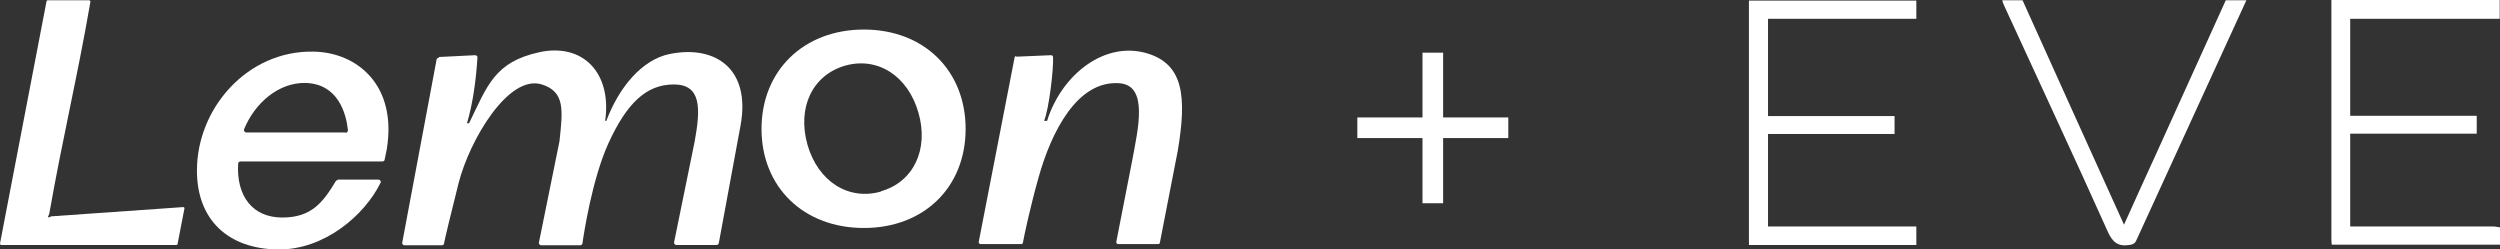
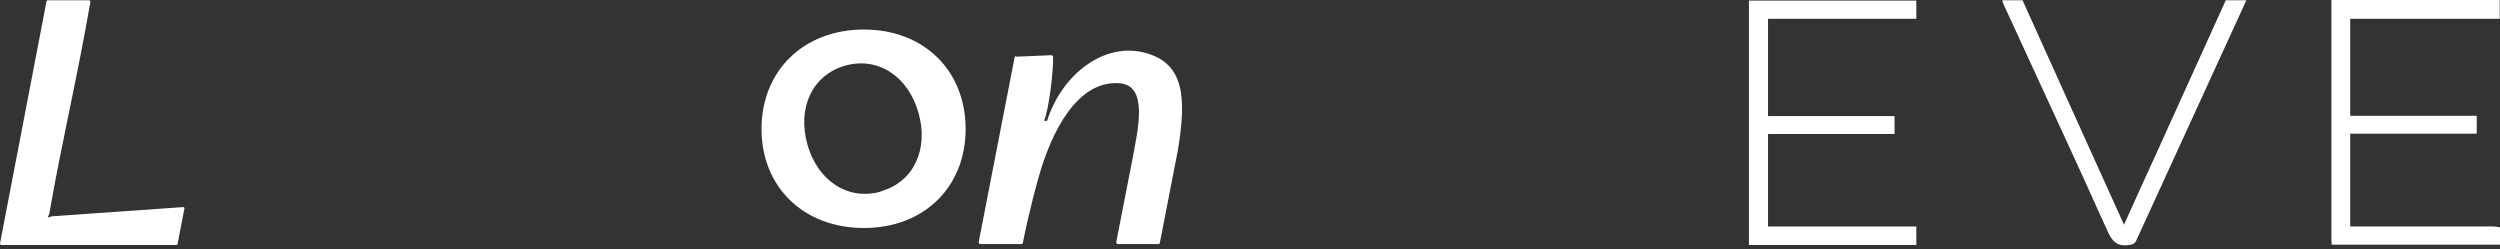
<svg xmlns="http://www.w3.org/2000/svg" id="Layer_1" data-name="Layer 1" viewBox="0 0 837.8 83.6">
  <rect x="0" y="0" width="837.8" height="83.6" fill="#333333" stroke="none" />
  <path d="M16,.1h13.9c.2,0,.4.2.4.5-4.4,25.5-9.3,45.5-13.8,71.1l-.4.9.2.3.9-.4c4.6-.3,39.6-2.8,44.2-3.1.2,0,.5.2.4.5l-2.3,11.9c0,.2-.2.3-.4.3H.4c-.2,0-.4-.2-.4-.5L15.6.4c0-.2.2-.3.4-.3" style="fill: #fff;" />
-   <path d="M115.8,44.5c.5,0,.8-.4.8-.9-.6-5.6-3.3-15.5-14.2-15.8-9-.2-17,6.7-20.6,15.5-.2.5.2,1.1.8,1.1h33.2v.1ZM66,57.1c0-20.7,16.8-40.2,39-39.8,14.6.2,28.2,11.2,24.6,32.8l-.7,3.4c0,.4-.4.6-.8.6h-47.5c-.4,0-.8.3-.8.8-.6,10.9,4.9,18,14.8,18s13.7-5.2,18-12.3c.2-.1.4-.2.7-.4h13.5c.6,0,1,.6.7,1.1-5.3,10.8-18.8,22.5-34.4,22.3-16.5-.2-27.1-9.8-27.1-26.4" style="fill: #fff;" />
-   <path d="M147.1,19.1l12.1-.6c.5,0,.9.4.8.8-.4,6.6-1.4,15-3.5,22h.7c6.2-12.8,8.6-20.5,23.5-23.8,14.7-3.2,24.4,7,22.1,23h.4c4.2-11.2,11.9-20.5,21.2-22.4,15.3-3.1,27.2,4.9,23.8,23.8l-7.3,39.5c0,.4-.4.7-.8.7h-13.4c-.5,0-.9-.5-.8-.9l6.9-33.8c2-11,2.3-19.1-7-19.1s-15.8,6.4-21.9,19.7c-5.4,11.9-8.2,29.9-8.7,33.5,0,.4-.4.7-.8.7h-13c-.5,0-.9-.5-.8-.9l6.9-34c1.1-10.4,1.9-16.5-5.9-19-11.2-3.5-24.2,18.6-27.9,33-2.9,11.5-4.5,18.3-4.9,20.3,0,.4-.4.6-.8.6h-12.4c-.5,0-.9-.4-.8-.9l11.5-61.3c0-.4.4-.6.7-.6" style="fill: #fff;" />
  <path d="M340.5,19l11.7-.5c.4,0,.6.2.7.6.2,3.9-1.3,17.2-3,21.4h1c4.9-15.6,19.4-26.9,33.6-22.6,12.2,3.7,13.2,14.6,10.2,32.6l-6,30.8c0,.3-.3.5-.6.5h-13.4c-.4,0-.7-.4-.6-.8l5.3-27.1c2-10.8,5.5-25.2-4.2-26-14.2-1.1-22.9,16.3-27.2,31.7-2.7,9.6-4.8,19.4-5.2,21.7,0,.3-.3.5-.6.5h-13.6c-.4,0-.7-.4-.6-.8l12-61.7c0-.3.3-.5.6-.5" style="fill: #fff;" />
  <path d="M295.2,64.2c-11,3.1-21.1-3.5-24.6-15.7-3.5-12.4,1.6-23.3,12.6-26.5,11-3.1,21.1,3.5,24.6,15.8,3.5,12.2-1.6,23.2-12.6,26.3M289.5,9.9c-20.2,0-34.3,13.8-34.3,33.3s14.1,33.2,34.3,33.2,34.1-13.7,34.1-33.2-13.9-33.3-34.1-33.3" style="fill: #fff;" />
  <g>
    <path d="M837.7,6.3h-50.1v32.5h42.4v6h-42.4v31.1h47.9c.8,0,1.5.2,2.3.3v5.8h-56.4c0-.6-.1-1.1-.1-1.6V0h56.4v6.3Z" style="fill: #fff;" />
    <path d="M642.2.1v6.2h-49.7v32.6h42.4v6h-42.4v31h49.7v6.2h-56.1V.2h56.1v-.1Z" style="fill: #fff;" />
    <path d="M677.8.1c11.3,25,22.5,49.9,34,75.2,3.7-8.2,7.2-16,10.8-23.8,7.8-17.1,15.5-34.3,23.3-51.4h6.9c-12.3,26.8-24.6,53.7-36.9,80.5-.5,1.1-1.2,1.3-2.3,1.5-3.9.6-5.7-1-7.3-4.6-11.4-25.4-23.2-50.6-34.8-75.9-.2-.5-.4-1-.5-1.5h6.9-.1Z" style="fill: #fff;" />
  </g>
-   <path d="M505.46,46.27h-21.84v21.84h-6.91v-21.84h-21.84v-6.91h21.84v-21.71h6.91v21.71h21.84v6.91Z" style="fill: #fff;" />
</svg>